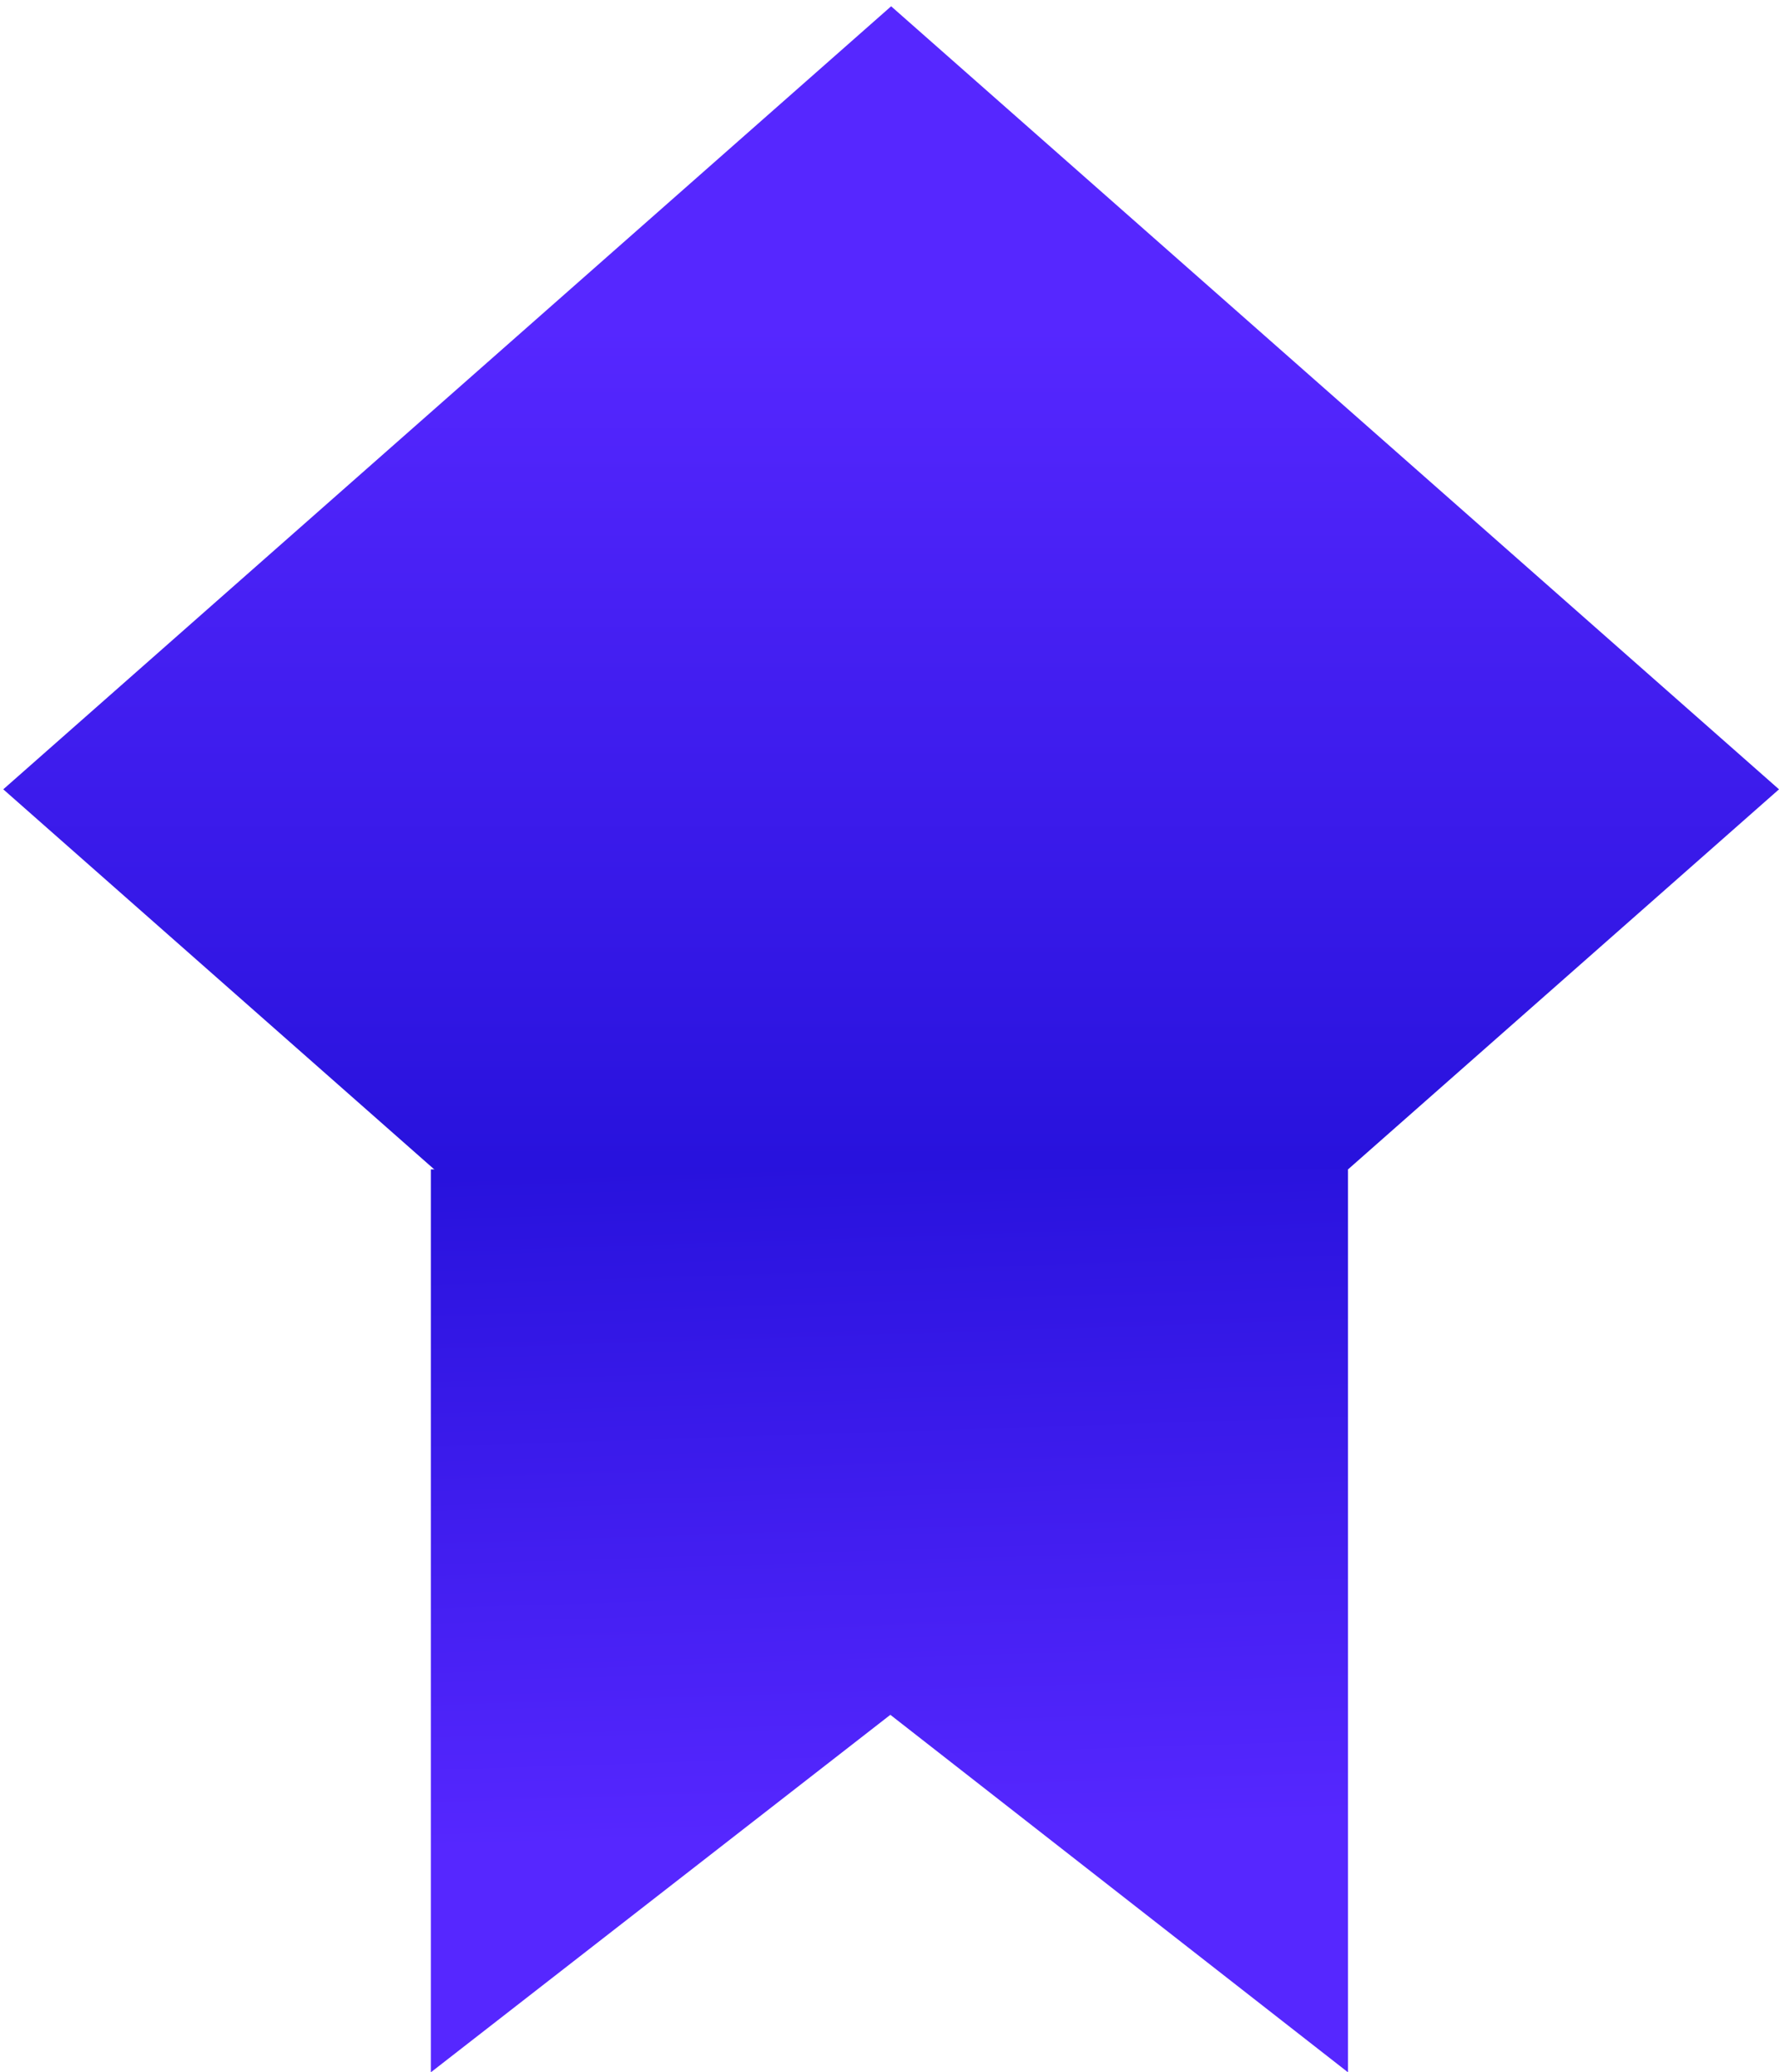
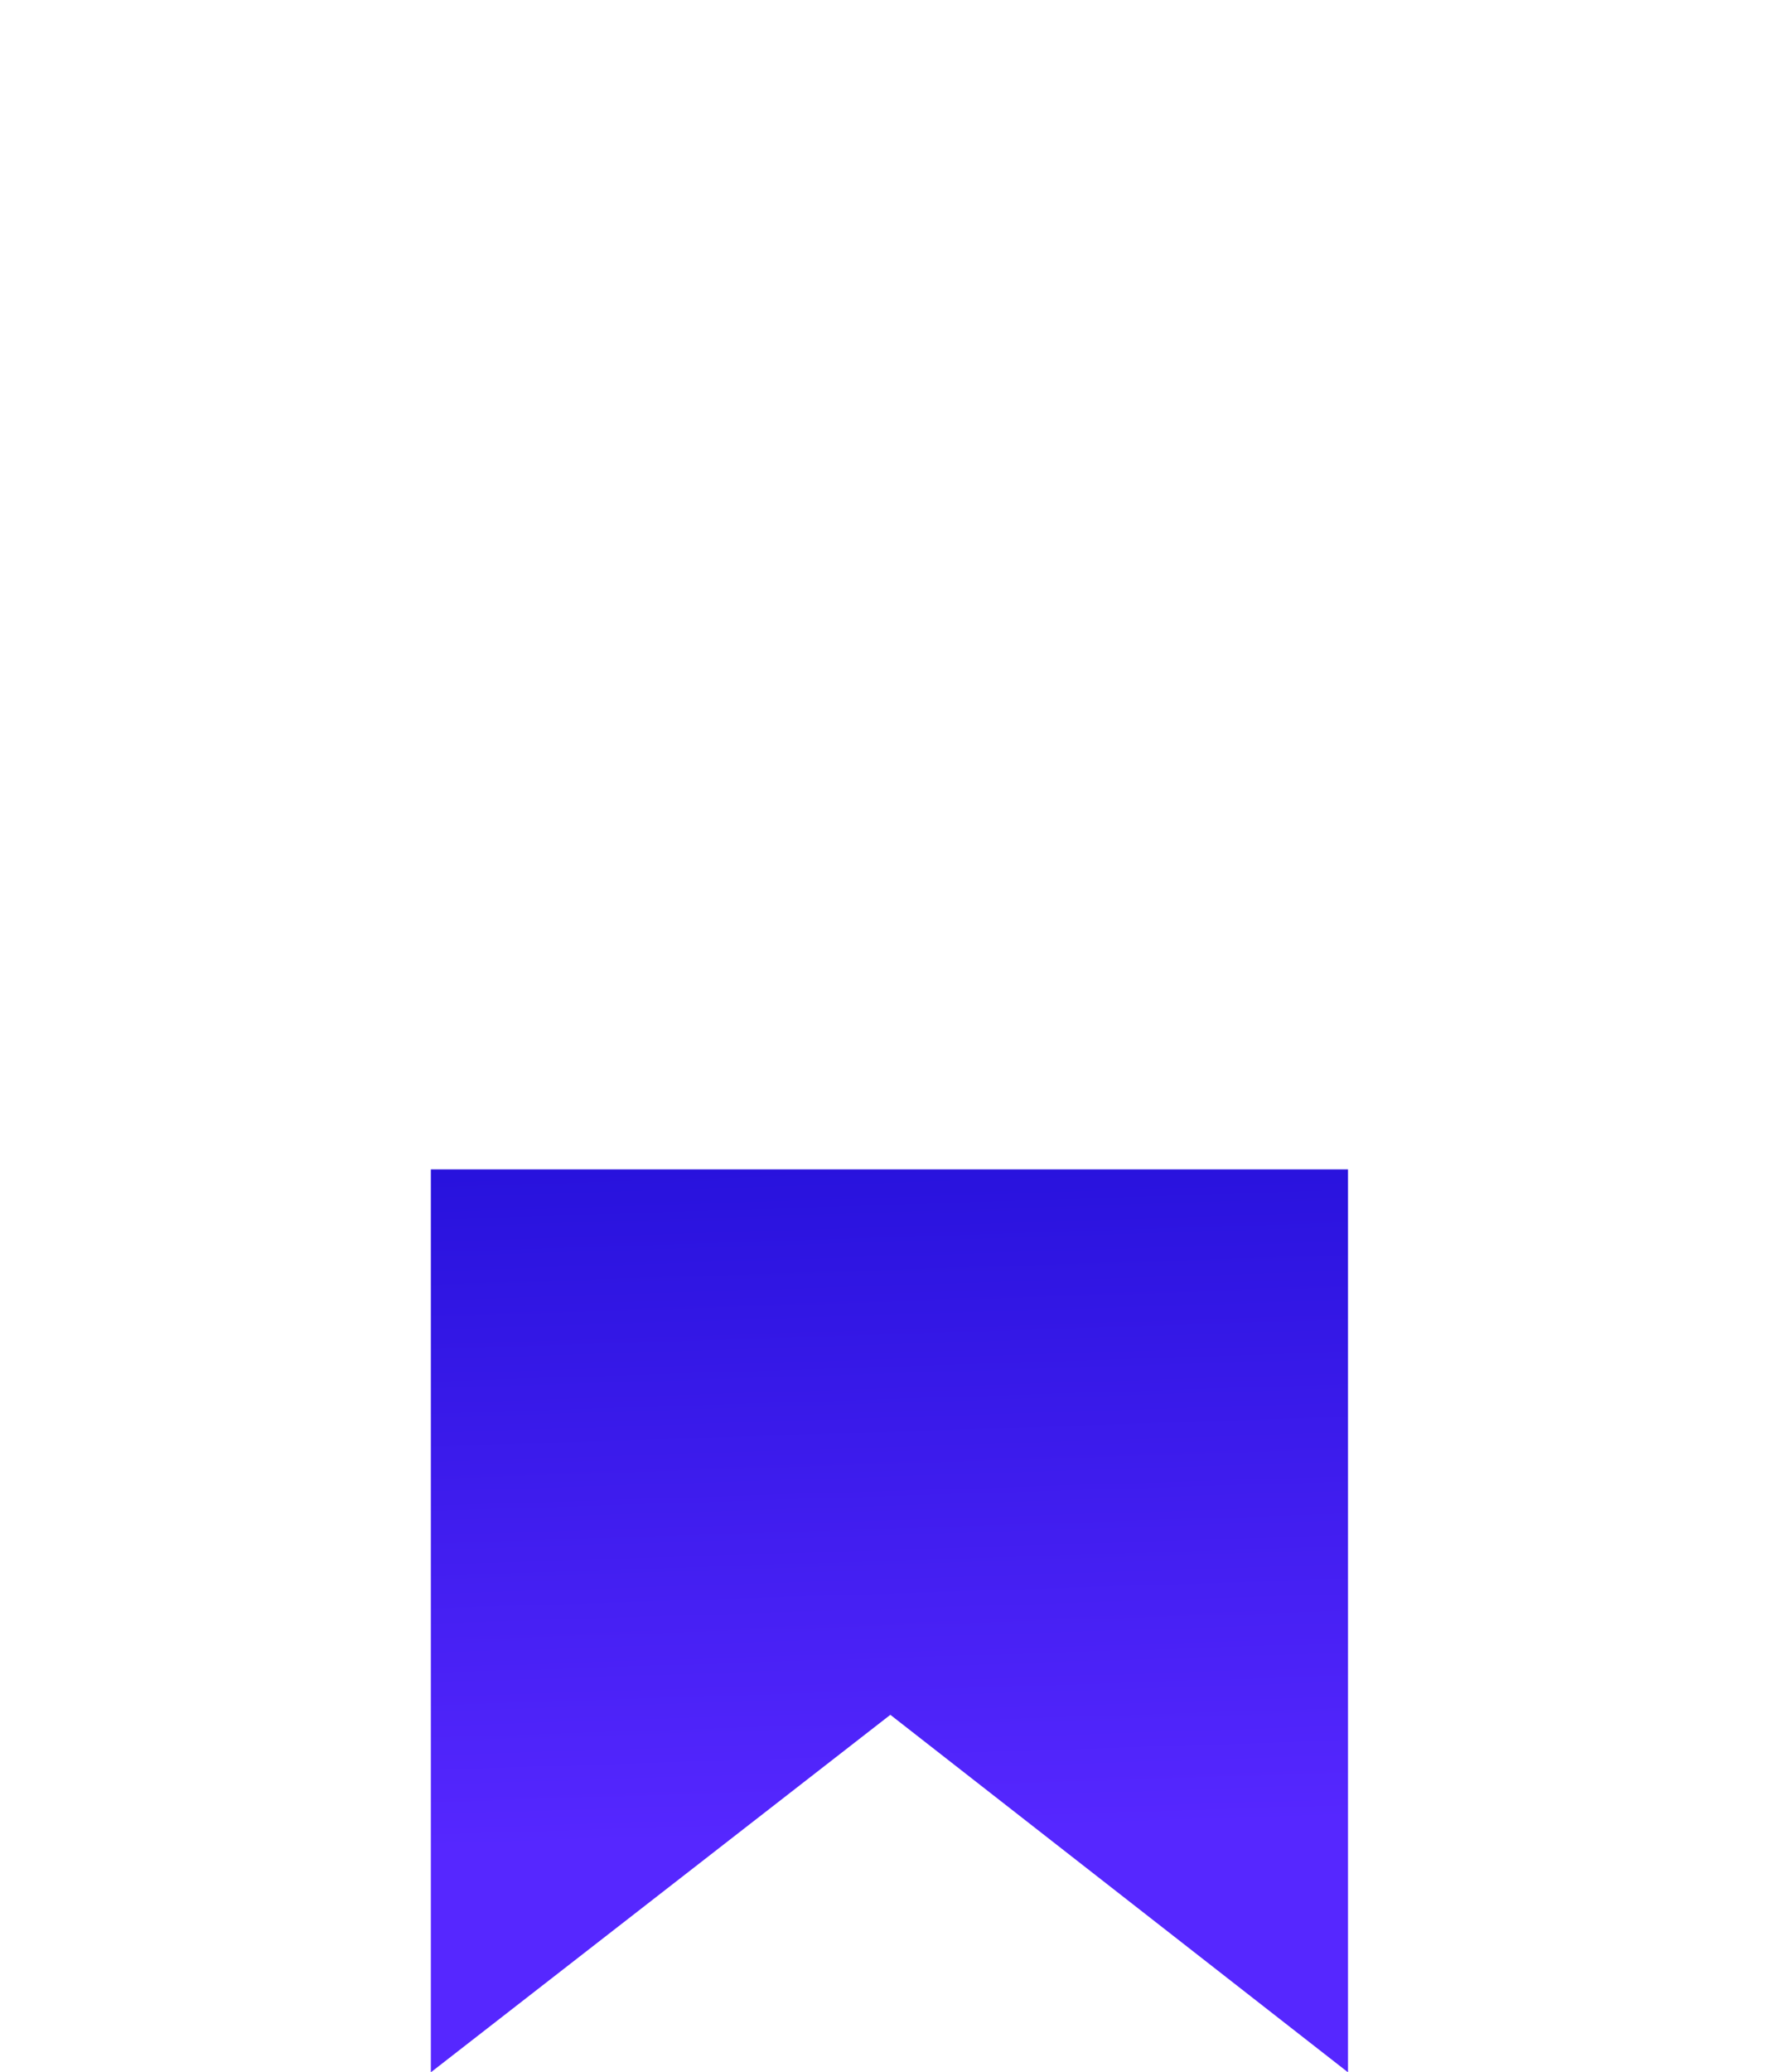
<svg xmlns="http://www.w3.org/2000/svg" width="201" height="234" viewBox="0 0 201 234" fill="none">
-   <path d="M100.685 177.54L0.37 89.128L100.685 0.71L201 89.128L100.685 177.54Z" fill="url(#paint0_linear_1_10)" />
  <path d="M152.304 234V132.044H48.679V234L100.596 193.632L152.304 234Z" fill="url(#paint1_linear_1_10)" />
  <defs>
    <linearGradient id="paint0_linear_1_10" x1="100.685" y1="37.084" x2="100.685" y2="212.746" gradientUnits="userSpaceOnUse">
      <stop offset="1.4385e-07" stop-color="#5627FF" />
      <stop offset="1" stop-color="#0000BF" />
    </linearGradient>
    <linearGradient id="paint1_linear_1_10" x1="101.506" y1="207.288" x2="96.886" y2="64.906" gradientUnits="userSpaceOnUse">
      <stop offset="1.4385e-07" stop-color="#5627FF" />
      <stop offset="1" stop-color="#0000BF" />
    </linearGradient>
  </defs>
</svg>